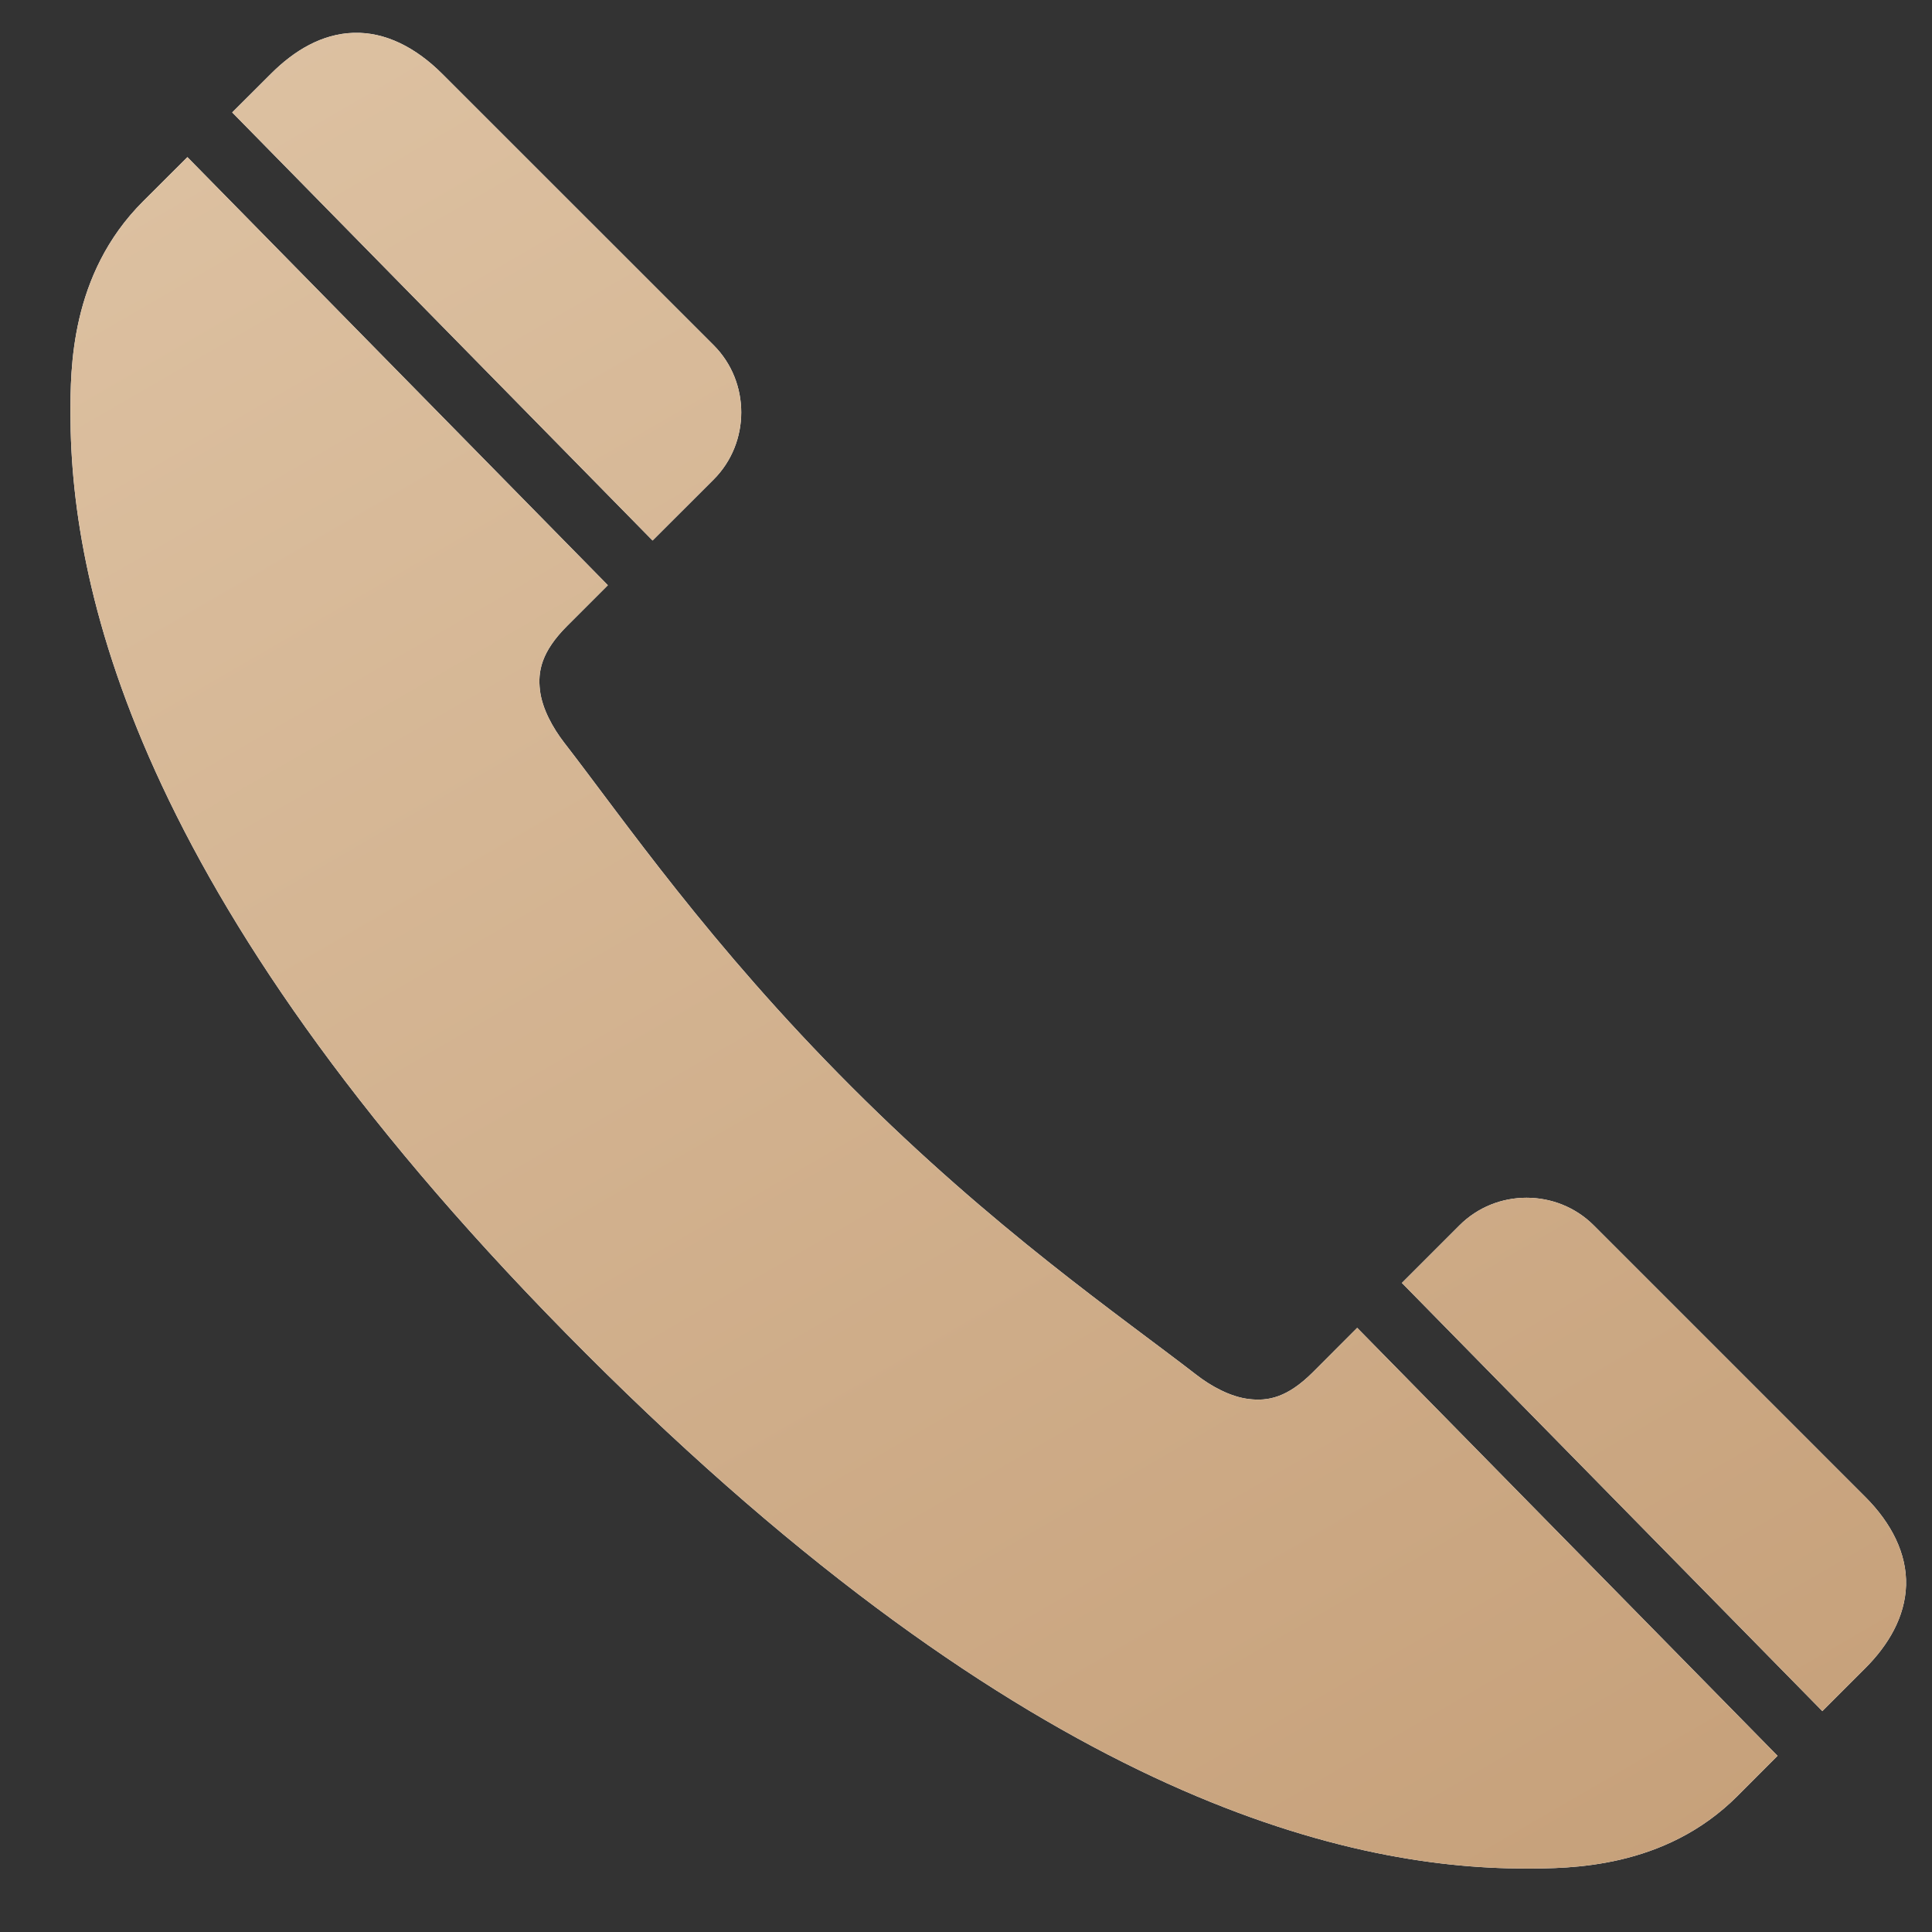
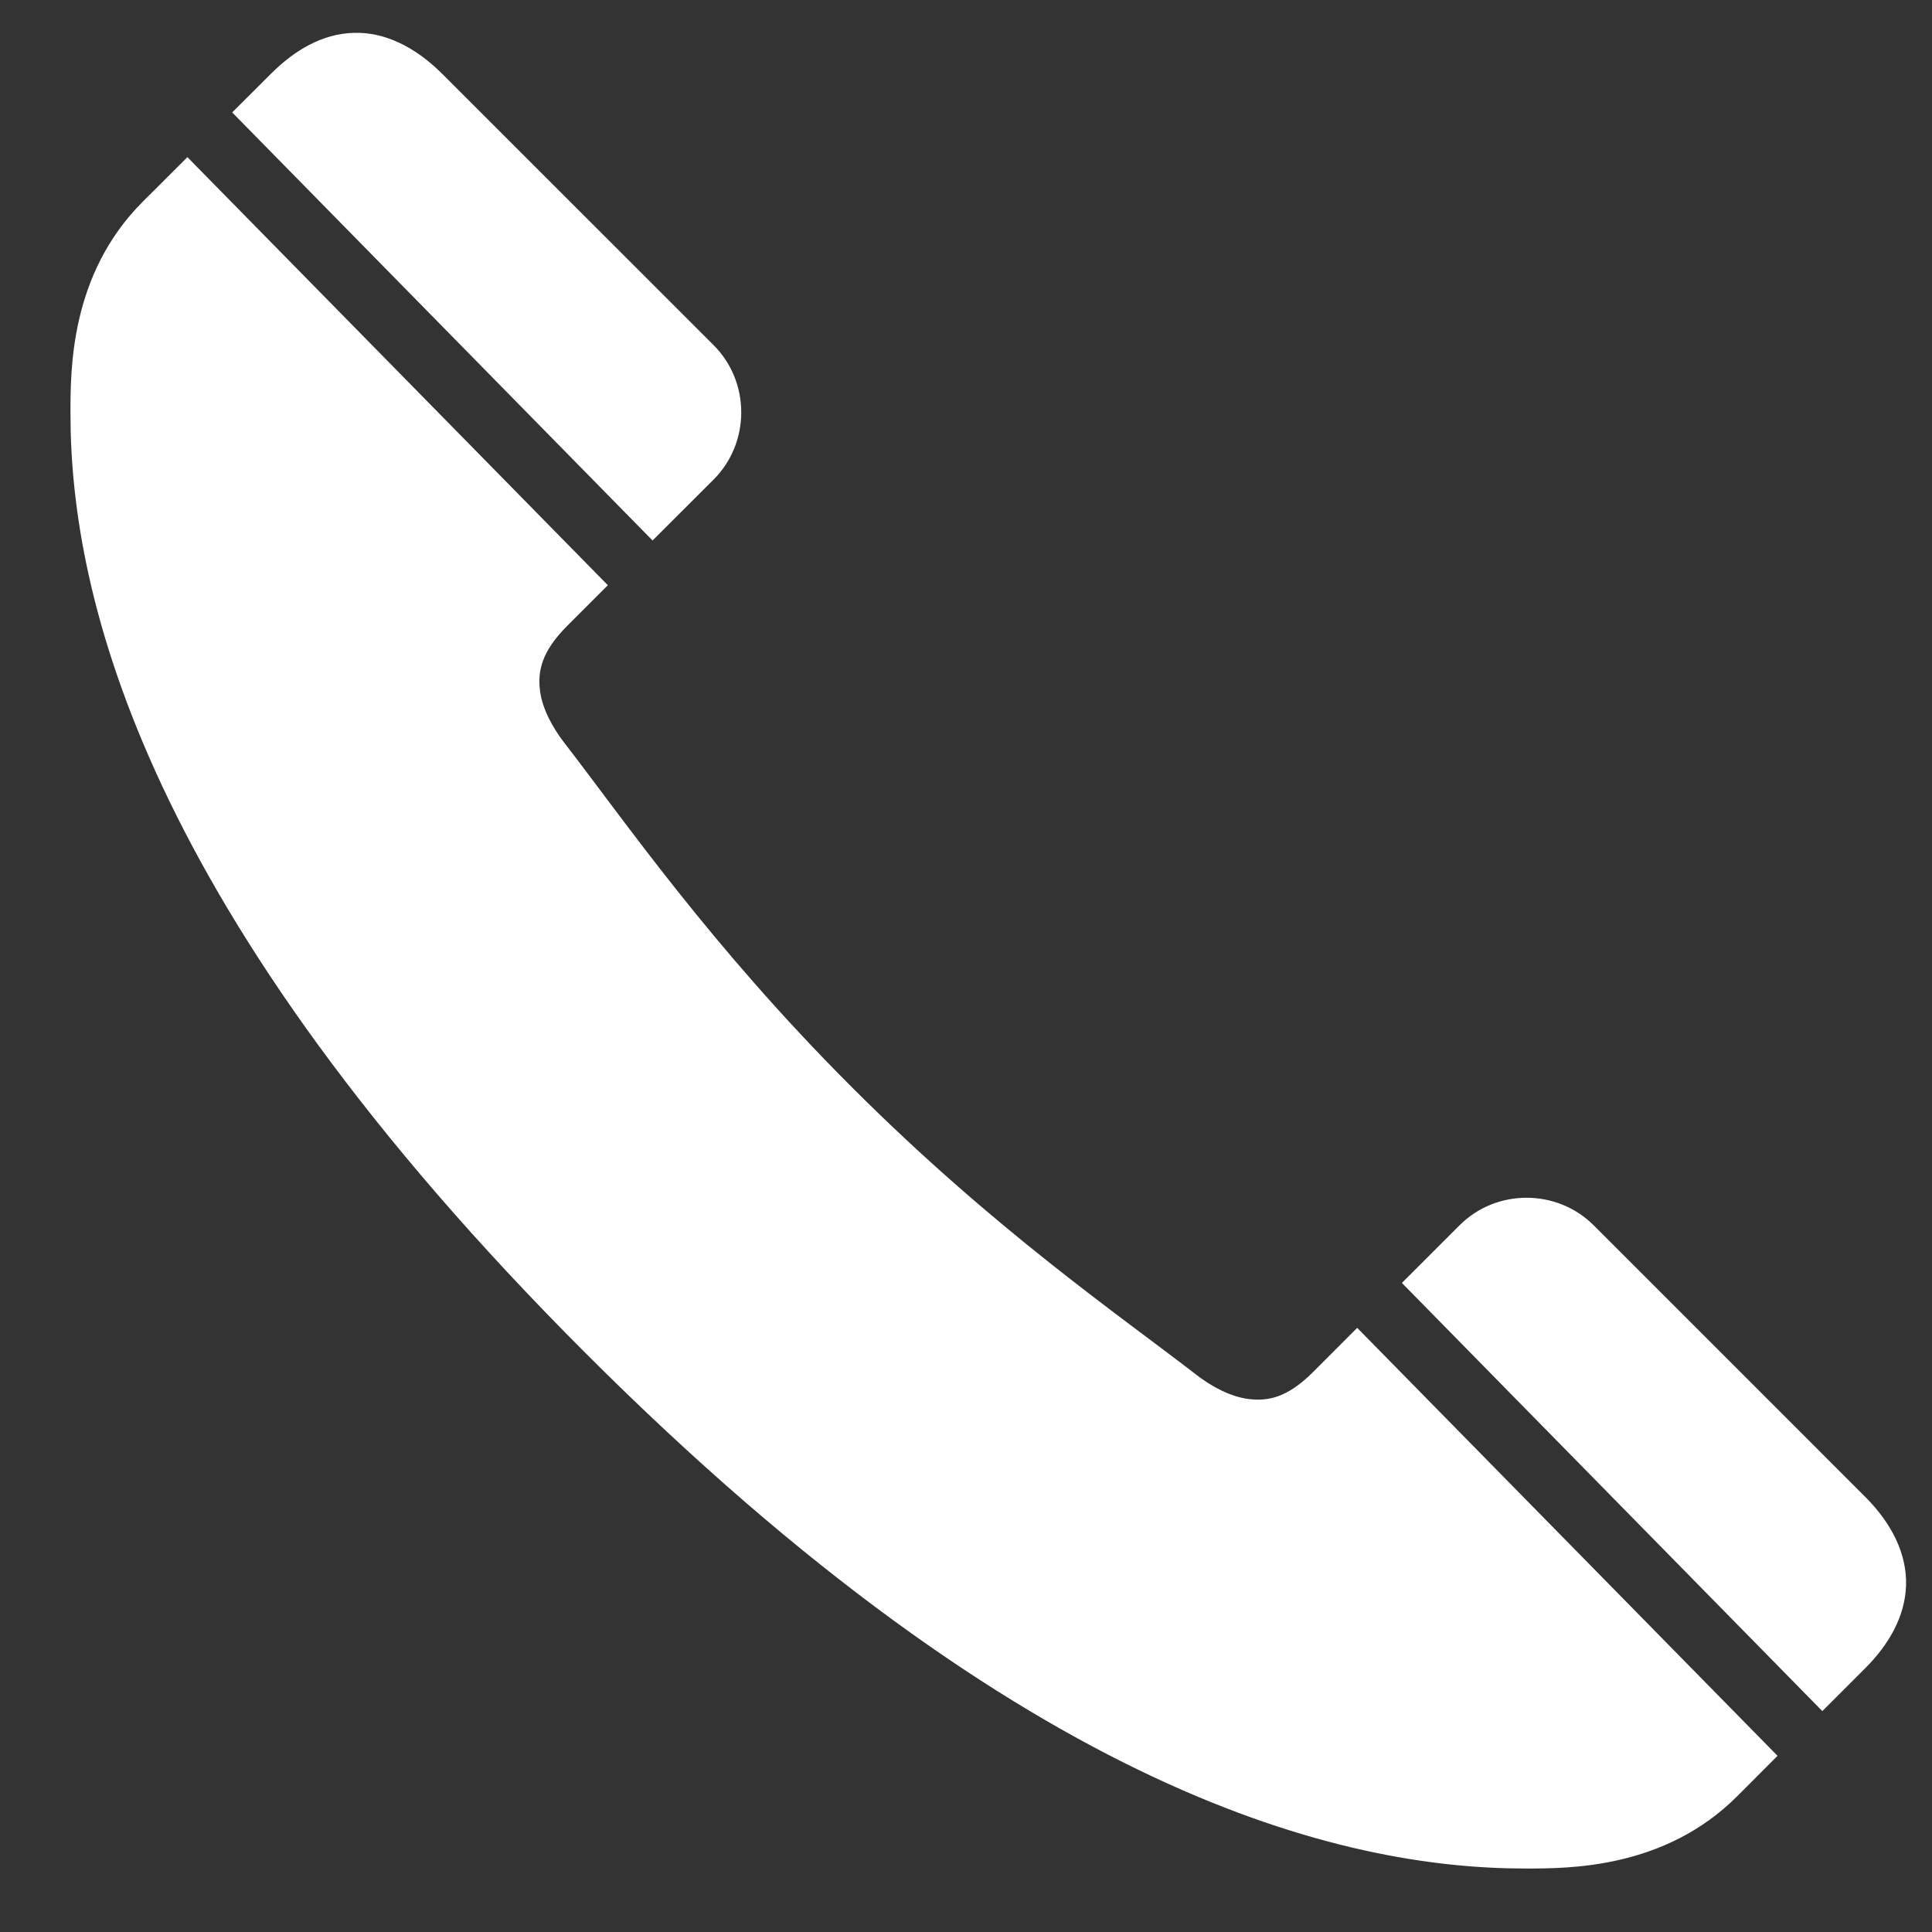
<svg xmlns="http://www.w3.org/2000/svg" width="21" height="21" viewBox="0 0 21 21" fill="none">
  <rect x="0" y="0" width="21" height="21" fill="#333333" stroke="none" />
  <path d="M3.844 0.357C3.5 0.367 3.198 0.549 2.946 0.801L2.524 1.222L7.093 5.875L7.757 5.212C8.157 4.812 8.157 4.152 7.757 3.752L4.805 0.801C4.519 0.516 4.188 0.346 3.844 0.357ZM2.037 1.708L1.552 2.192C0.76 2.984 0.766 4.02 0.766 4.499C0.766 6.478 1.557 9.901 6.366 14.709C11.174 19.518 14.597 20.31 16.577 20.31C17.055 20.31 18.092 20.315 18.884 19.523L19.321 19.085L14.752 14.433L14.273 14.913C13.989 15.197 13.779 15.231 13.575 15.207C13.371 15.183 13.161 15.065 13.006 14.945C12.166 14.295 10.806 13.364 9.259 11.817C7.712 10.27 6.781 8.909 6.13 8.069C6.011 7.914 5.893 7.706 5.869 7.503C5.845 7.299 5.882 7.086 6.166 6.802L6.607 6.361L2.037 1.708ZM16.593 13.019C16.328 13.019 16.064 13.119 15.864 13.319L15.238 13.945L19.808 18.599L20.274 18.133C20.527 17.88 20.707 17.575 20.718 17.232C20.728 16.888 20.56 16.556 20.274 16.27L17.323 13.319C17.123 13.119 16.858 13.019 16.593 13.019Z" fill="white" />
-   <path d="M3.844 0.357C3.5 0.367 3.198 0.549 2.946 0.801L2.524 1.222L7.093 5.875L7.757 5.212C8.157 4.812 8.157 4.152 7.757 3.752L4.805 0.801C4.519 0.516 4.188 0.346 3.844 0.357ZM2.037 1.708L1.552 2.192C0.76 2.984 0.766 4.02 0.766 4.499C0.766 6.478 1.557 9.901 6.366 14.709C11.174 19.518 14.597 20.31 16.577 20.31C17.055 20.31 18.092 20.315 18.884 19.523L19.321 19.085L14.752 14.433L14.273 14.913C13.989 15.197 13.779 15.231 13.575 15.207C13.371 15.183 13.161 15.065 13.006 14.945C12.166 14.295 10.806 13.364 9.259 11.817C7.712 10.27 6.781 8.909 6.13 8.069C6.011 7.914 5.893 7.706 5.869 7.503C5.845 7.299 5.882 7.086 6.166 6.802L6.607 6.361L2.037 1.708ZM16.593 13.019C16.328 13.019 16.064 13.119 15.864 13.319L15.238 13.945L19.808 18.599L20.274 18.133C20.527 17.88 20.707 17.575 20.718 17.232C20.728 16.888 20.56 16.556 20.274 16.27L17.323 13.319C17.123 13.119 16.858 13.019 16.593 13.019Z" fill="url(#paint0_linear_250_1419)" />
  <defs>
    <linearGradient id="paint0_linear_250_1419" x1="7.188" y1="-22.014" x2="31.424" y2="19.83" gradientUnits="userSpaceOnUse">
      <stop stop-color="#ECD7BC" />
      <stop offset="1" stop-color="#C19971" />
    </linearGradient>
  </defs>
</svg>